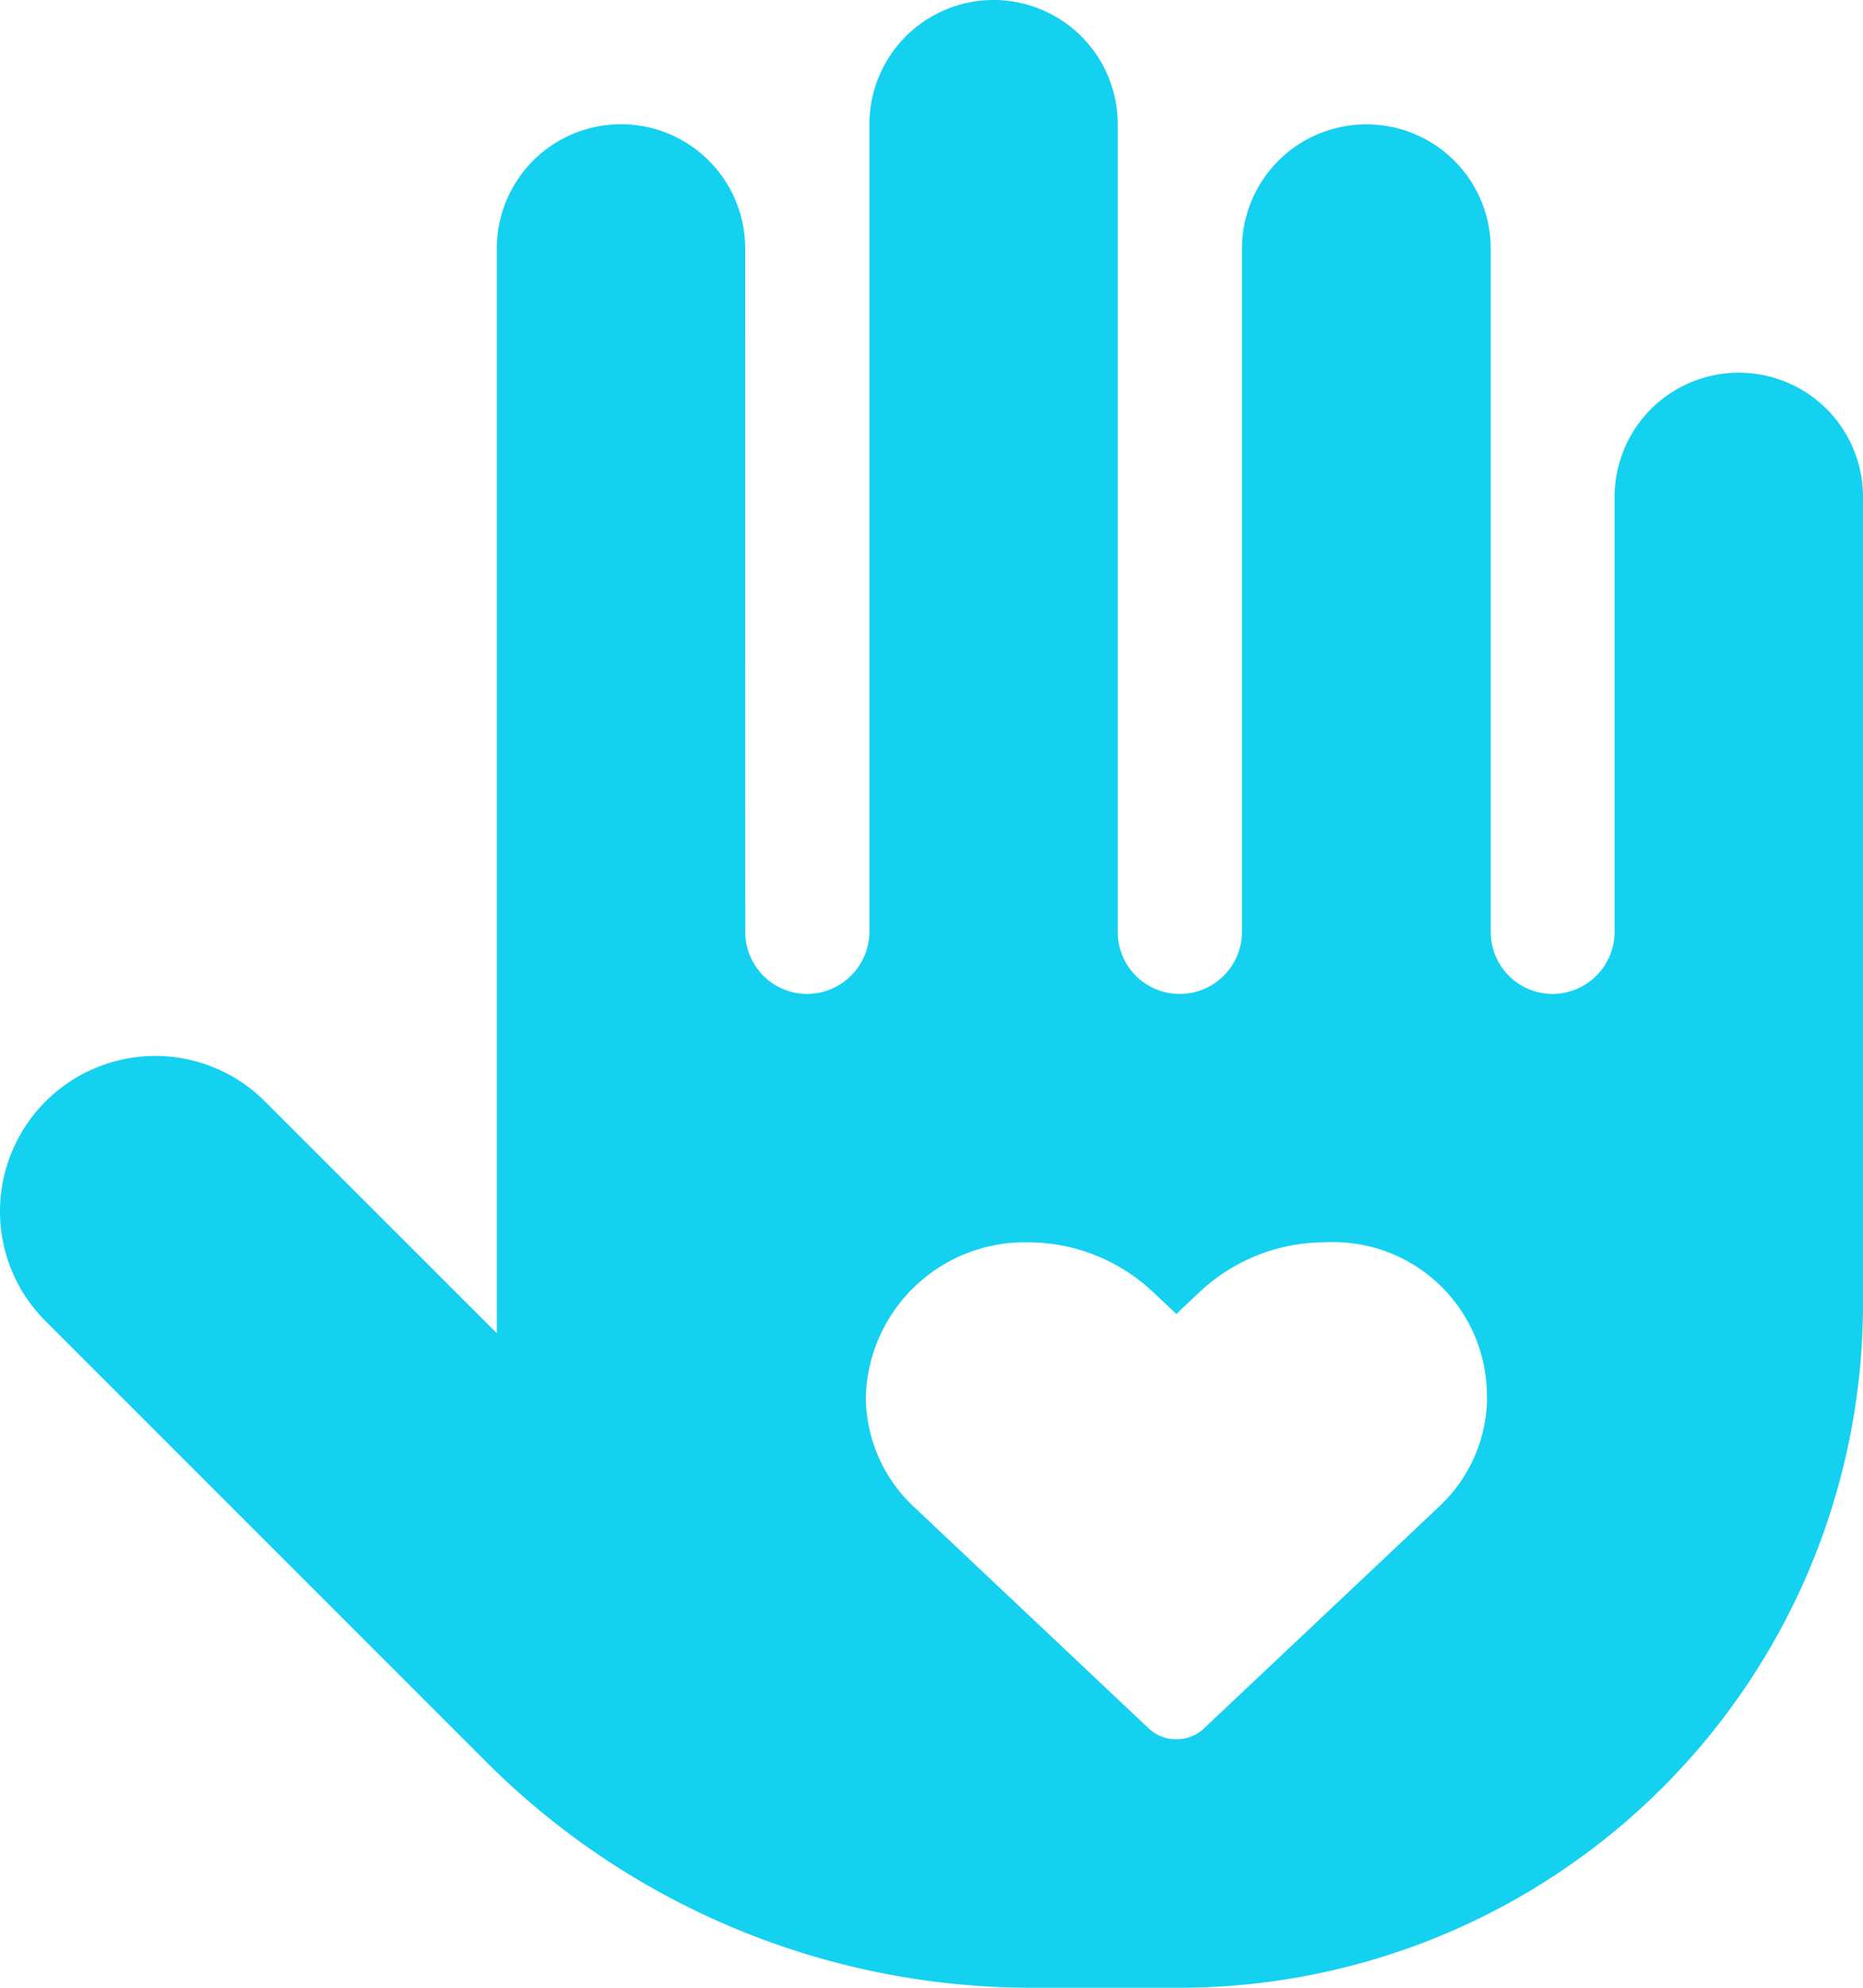
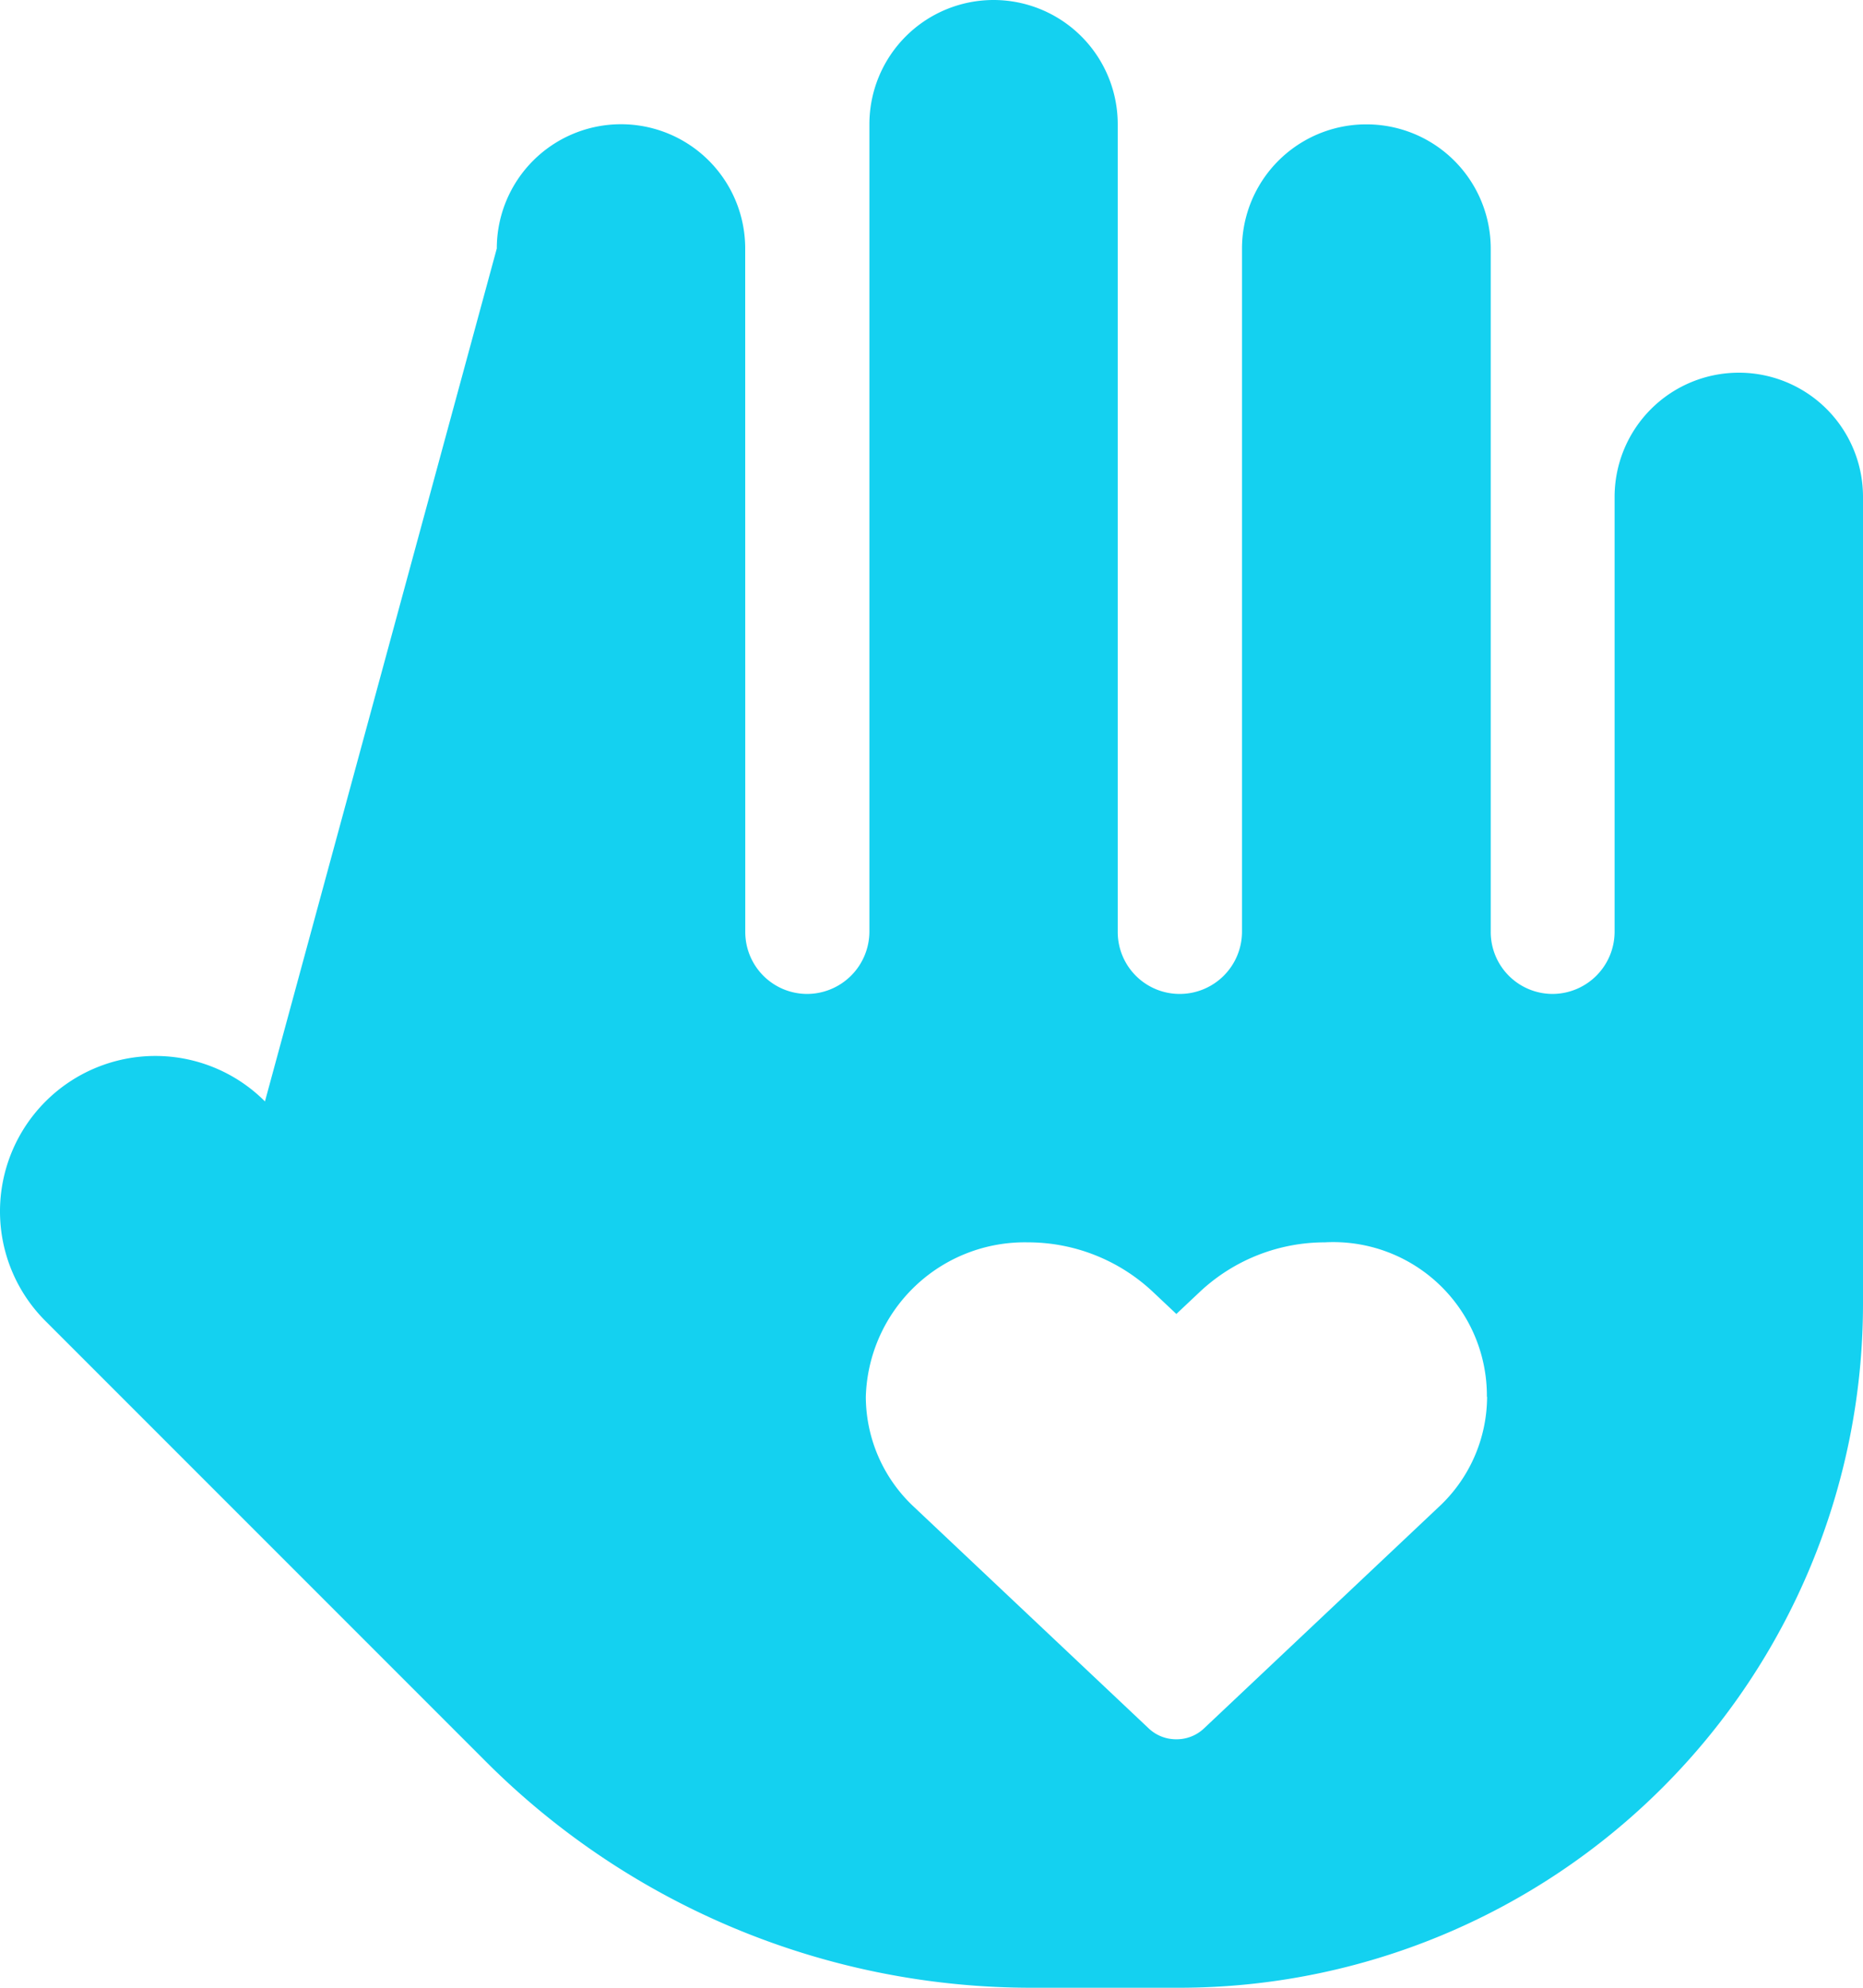
<svg xmlns="http://www.w3.org/2000/svg" width="28.125" height="30" viewBox="0 0 28.125 30">
-   <path d="M26.25-20.625a1.875,1.875,0,0,0-1.875,1.875v6.563a.94.94,0,0,1-.937.938.935.935,0,0,1-.933-.937l0-10.312a1.875,1.875,0,0,0-1.875-1.875A1.875,1.875,0,0,0,18.75-22.5l0,10.313a.94.94,0,0,1-.941.938.935.935,0,0,1-.935-.937l0-12.187A1.875,1.875,0,0,0,15-26.25a1.875,1.875,0,0,0-1.875,1.875l0,12.188a.943.943,0,0,1-.942.938.935.935,0,0,1-.932-.937L11.25-22.5a1.875,1.875,0,0,0-1.875-1.875A1.875,1.875,0,0,0,7.5-22.5V-6.129L4-9.627a2.338,2.338,0,0,0-1.657-.686A2.346,2.346,0,0,0,0-7.969,2.336,2.336,0,0,0,.687-6.312L7.314.315A11.644,11.644,0,0,0,15.6,3.75h2.209A10.324,10.324,0,0,0,28.125-6.562V-18.75A1.873,1.873,0,0,0,26.25-20.625Zm-3.8,15.457a2.278,2.278,0,0,1-.731,1.663L18.173-.161A.6.6,0,0,1,17.759,0a.6.6,0,0,1-.415-.162L13.8-3.505a2.28,2.28,0,0,1-.729-1.662A2.4,2.4,0,0,1,15.517-7.5a2.755,2.755,0,0,1,1.881.741l.361.34.361-.34A2.759,2.759,0,0,1,20-7.5,2.319,2.319,0,0,1,22.447-5.168Z" transform="translate(0 26.25)" fill="#14d1f0" />
+   <path d="M26.25-20.625a1.875,1.875,0,0,0-1.875,1.875v6.563a.94.94,0,0,1-.937.938.935.935,0,0,1-.933-.937l0-10.312a1.875,1.875,0,0,0-1.875-1.875A1.875,1.875,0,0,0,18.75-22.5l0,10.313a.94.94,0,0,1-.941.938.935.935,0,0,1-.935-.937l0-12.187A1.875,1.875,0,0,0,15-26.25a1.875,1.875,0,0,0-1.875,1.875l0,12.188a.943.943,0,0,1-.942.938.935.935,0,0,1-.932-.937L11.25-22.5a1.875,1.875,0,0,0-1.875-1.875A1.875,1.875,0,0,0,7.5-22.5L4-9.627a2.338,2.338,0,0,0-1.657-.686A2.346,2.346,0,0,0,0-7.969,2.336,2.336,0,0,0,.687-6.312L7.314.315A11.644,11.644,0,0,0,15.6,3.75h2.209A10.324,10.324,0,0,0,28.125-6.562V-18.75A1.873,1.873,0,0,0,26.25-20.625Zm-3.8,15.457a2.278,2.278,0,0,1-.731,1.663L18.173-.161A.6.6,0,0,1,17.759,0a.6.6,0,0,1-.415-.162L13.8-3.505a2.28,2.28,0,0,1-.729-1.662A2.4,2.4,0,0,1,15.517-7.5a2.755,2.755,0,0,1,1.881.741l.361.34.361-.34A2.759,2.759,0,0,1,20-7.5,2.319,2.319,0,0,1,22.447-5.168Z" transform="translate(0 26.25)" fill="#14d1f0" />
</svg>